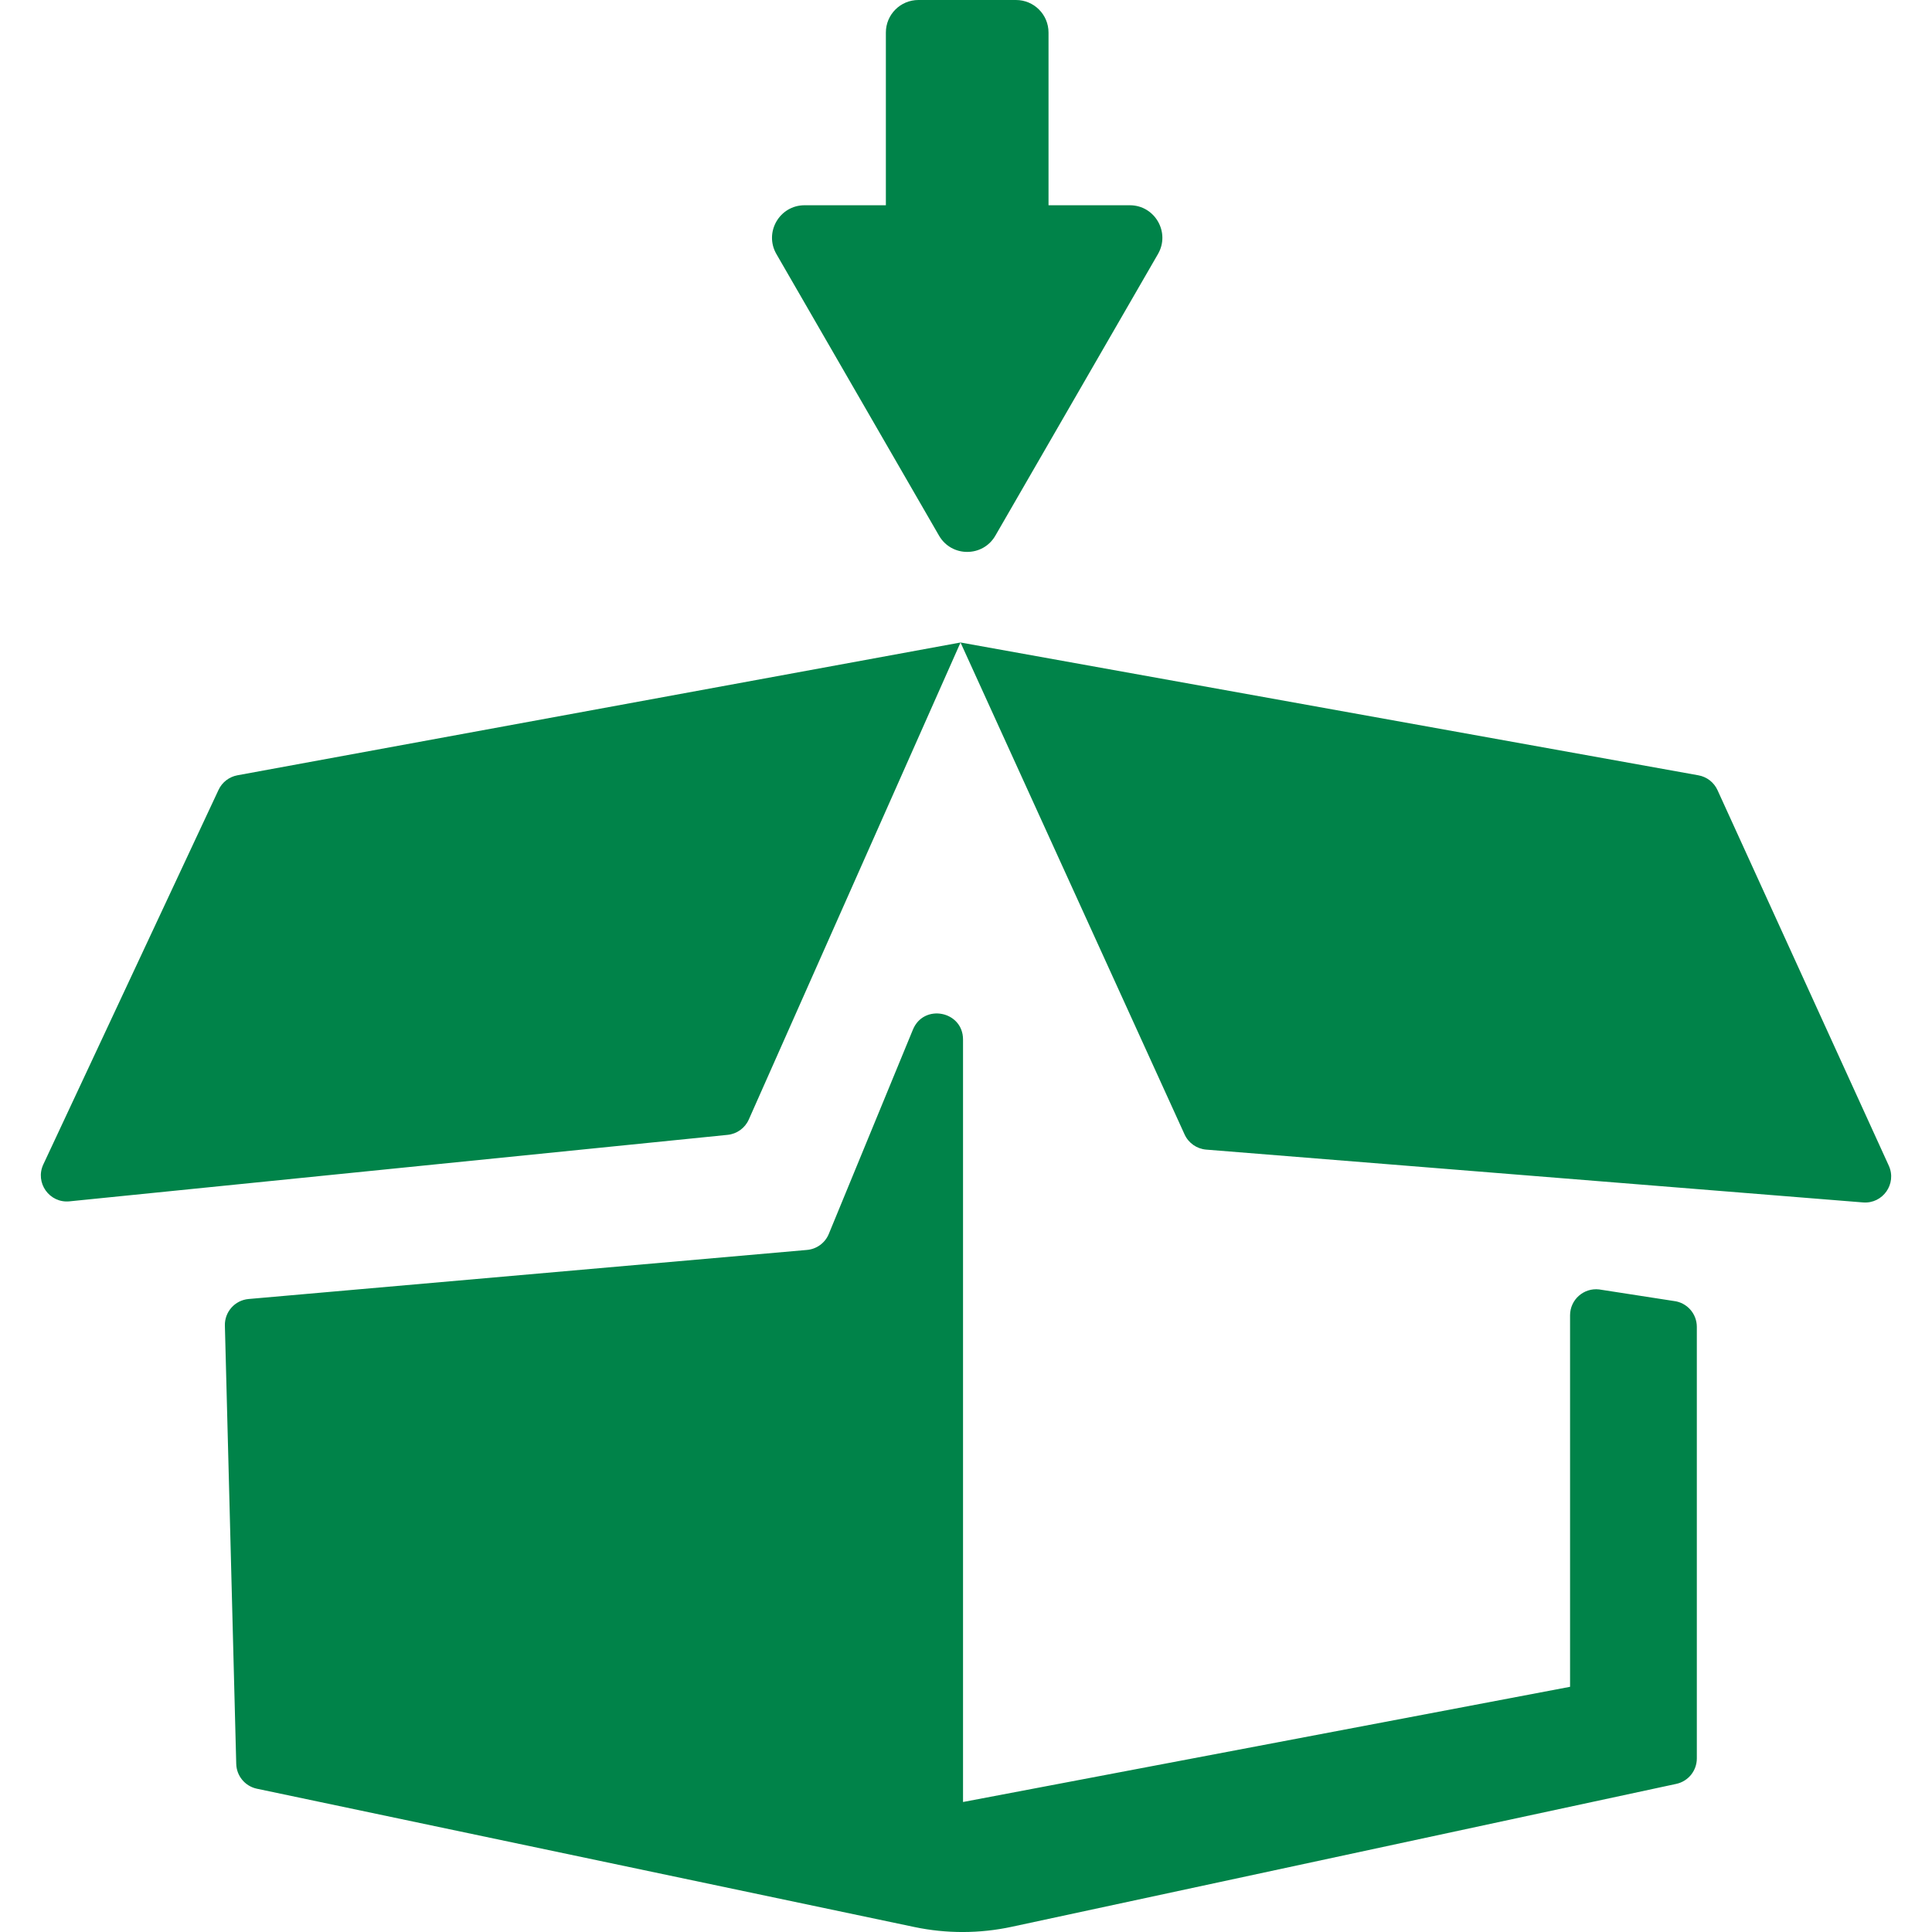
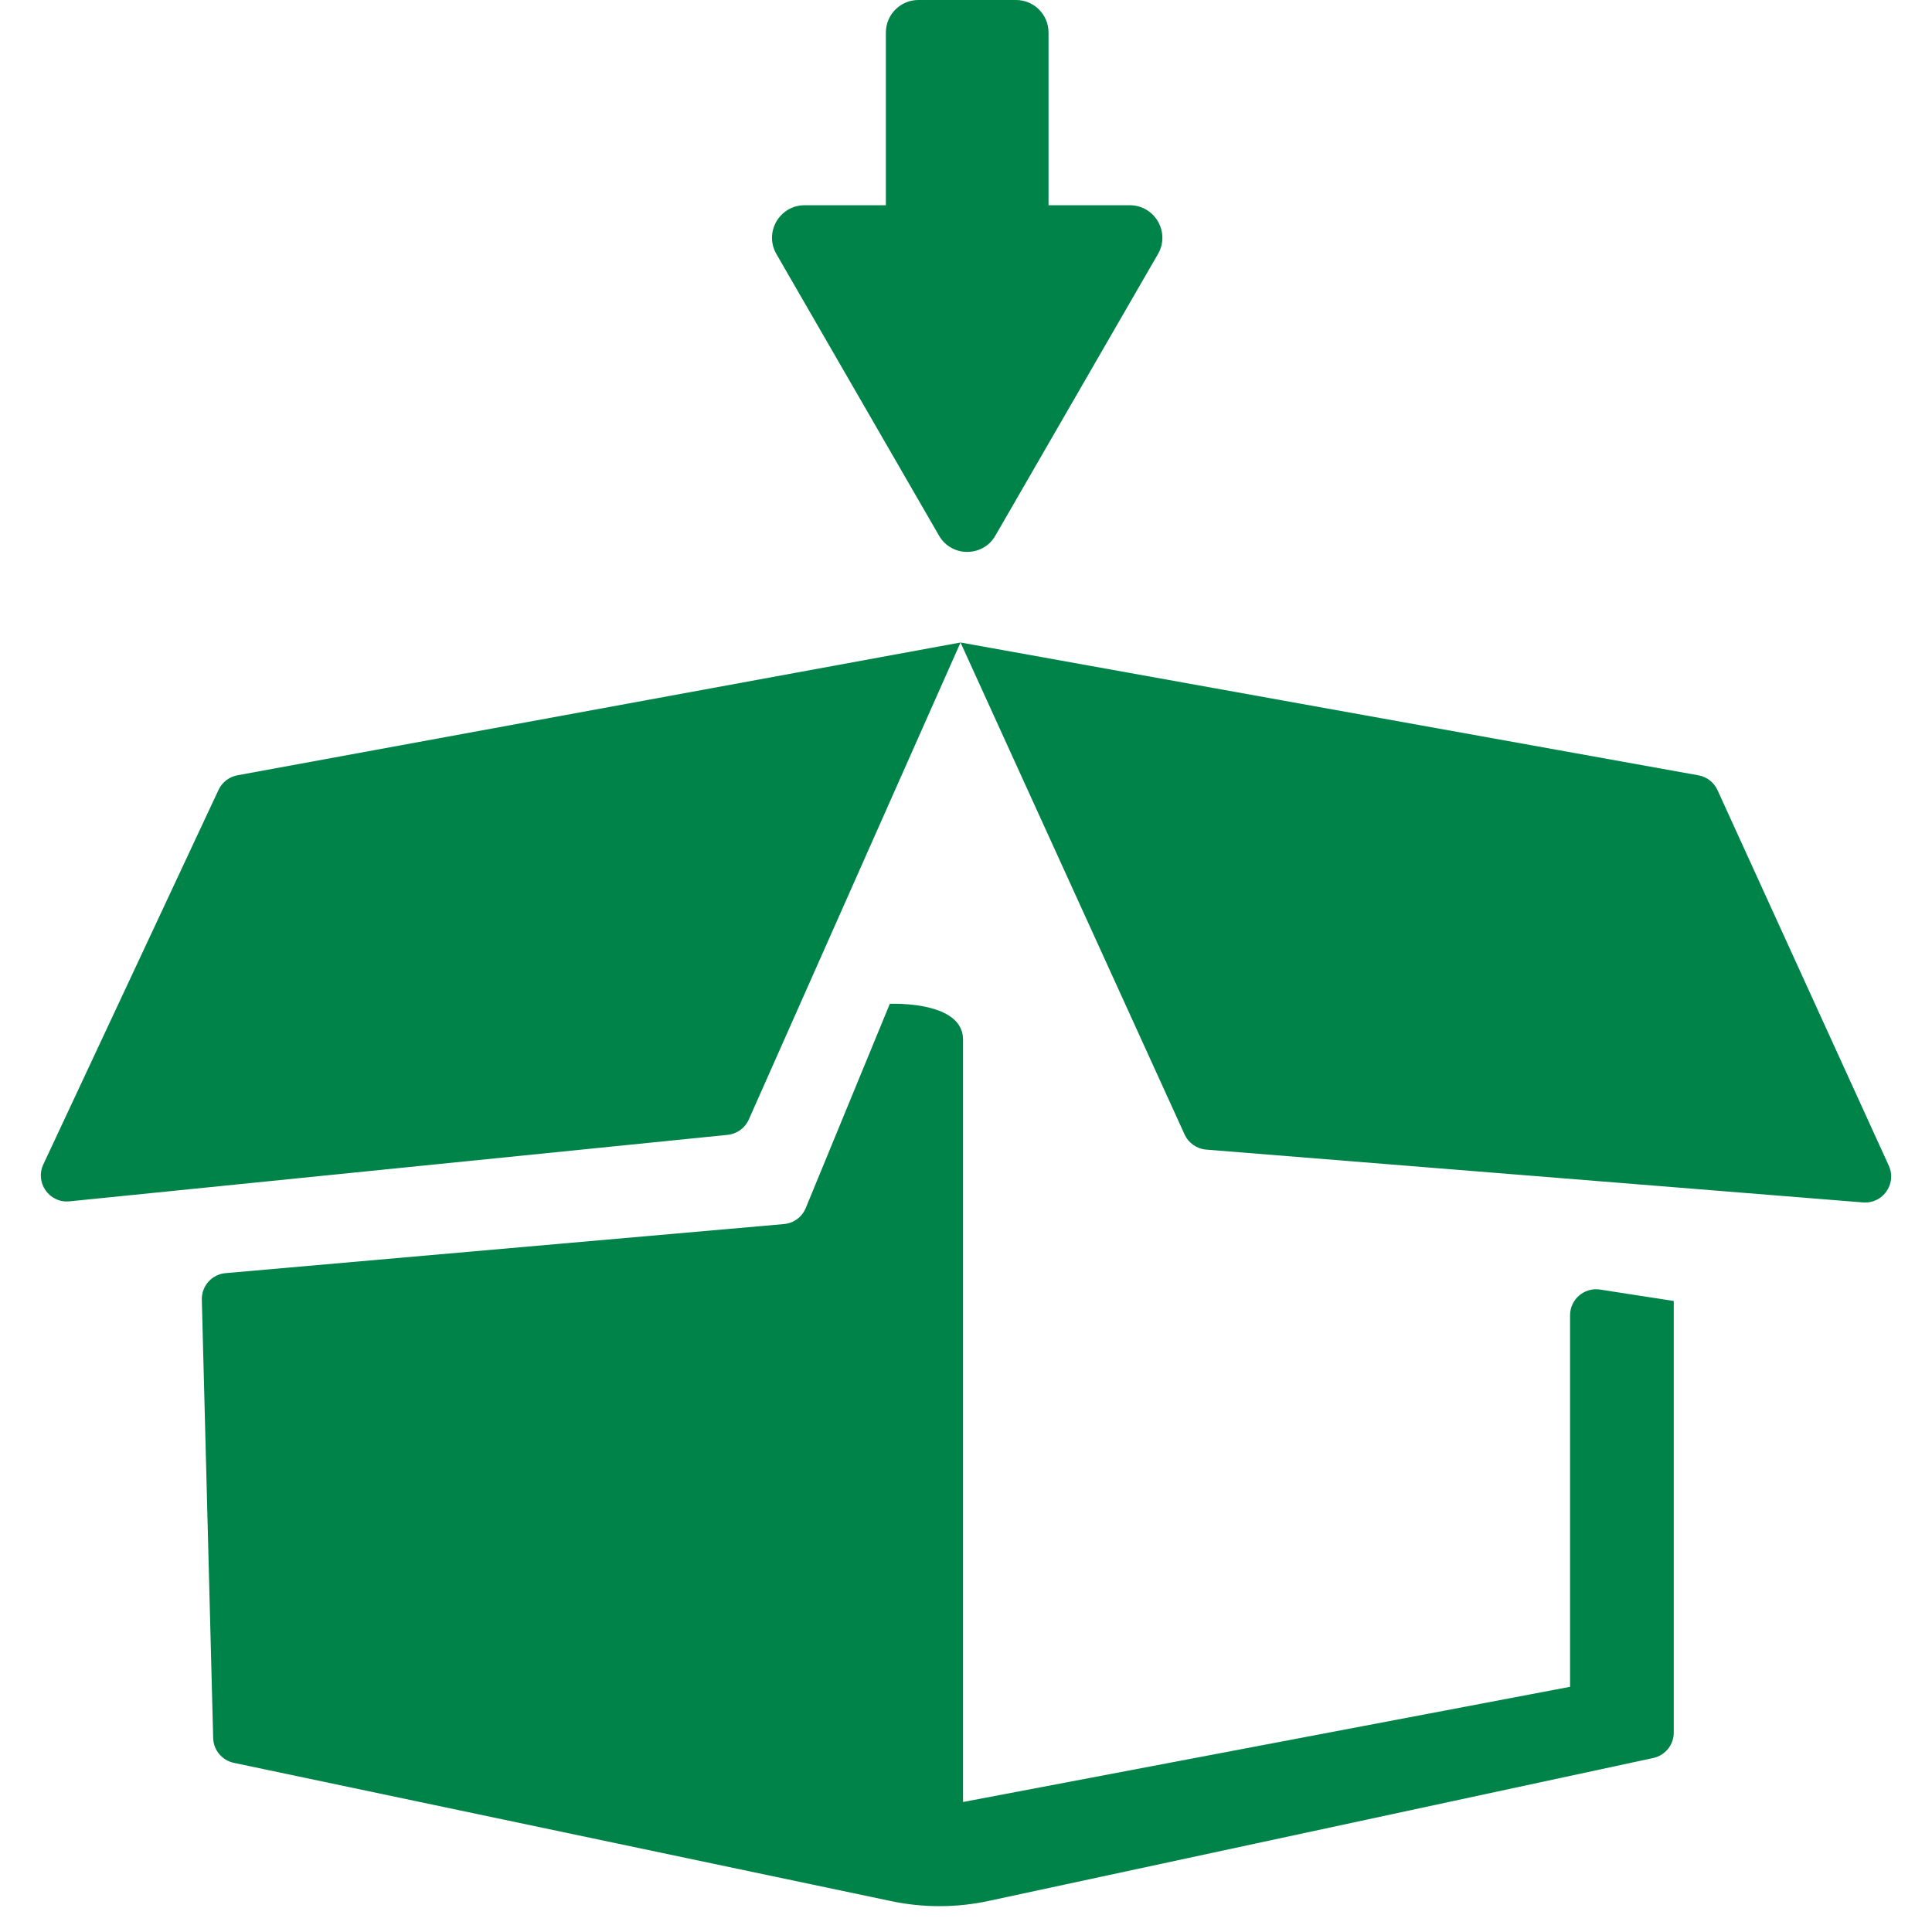
<svg xmlns="http://www.w3.org/2000/svg" version="1.1" id="Layer_1" x="0" y="0" fill="#008349" viewBox="0 0 800 800" xml:space="preserve" enable-background="new 0 0 800 800">
-   <path d="M398.77 430.44v315.73l251.36-47.7V544.63c0-6.44 5.61-11.44 12.01-10.71l30.93 4.79c5.44 0.62 9.55 5.23 9.55 10.71v178.71c0 5.08-3.55 9.47-8.51 10.54l-275.16 59.17c-13.3 2.86-27.05 2.89-40.36 0.09l-272.21-57.26c-4.89-1.03-8.43-5.28-8.56-10.27l-4.7-181.5c-0.15-5.69 4.16-10.52 9.83-11.01l231.22-20.32c4.01-0.35 7.49-2.91 9.02-6.63l34.83-84.6C382.52 415.42 398.77 418.63 398.77 430.44zM90.5 327.06L17.94 482.16c-3.55 7.58 2.52 16.13 10.85 15.29l272.5-27.53c3.85-0.39 7.2-2.81 8.77-6.35l87.68-197.53L98.31 321.03C94.89 321.66 91.97 323.91 90.5 327.06zM397.73 266.04l92.78 203.71c1.62 3.56 5.05 5.96 8.94 6.28l271.99 21.87c8.2 0.66 14.08-7.73 10.67-15.22l-70.93-155.51c-1.47-3.22-4.42-5.51-7.9-6.13L397.73 266.04zM321.49 105.19l67.34 116.61c5.19 8.98 18.15 8.98 23.33 0l67.33-116.61c5.19-8.98-1.3-20.2-11.66-20.2h-33.66V13.47c0-7.44-6.03-13.47-13.47-13.47l-40.41 0c-7.44 0-13.47 6.03-13.47 13.47v71.52h-33.66C322.79 84.99 316.31 96.21 321.49 105.19z" />
+   <path d="M398.77 430.44v315.73l251.36-47.7V544.63c0-6.44 5.61-11.44 12.01-10.71l30.93 4.79v178.71c0 5.08-3.55 9.47-8.51 10.54l-275.16 59.17c-13.3 2.86-27.05 2.89-40.36 0.09l-272.21-57.26c-4.89-1.03-8.43-5.28-8.56-10.27l-4.7-181.5c-0.15-5.69 4.16-10.52 9.83-11.01l231.22-20.32c4.01-0.35 7.49-2.91 9.02-6.63l34.83-84.6C382.52 415.42 398.77 418.63 398.77 430.44zM90.5 327.06L17.94 482.16c-3.55 7.58 2.52 16.13 10.85 15.29l272.5-27.53c3.85-0.39 7.2-2.81 8.77-6.35l87.68-197.53L98.31 321.03C94.89 321.66 91.97 323.91 90.5 327.06zM397.73 266.04l92.78 203.71c1.62 3.56 5.05 5.96 8.94 6.28l271.99 21.87c8.2 0.66 14.08-7.73 10.67-15.22l-70.93-155.51c-1.47-3.22-4.42-5.51-7.9-6.13L397.73 266.04zM321.49 105.19l67.34 116.61c5.19 8.98 18.15 8.98 23.33 0l67.33-116.61c5.19-8.98-1.3-20.2-11.66-20.2h-33.66V13.47c0-7.44-6.03-13.47-13.47-13.47l-40.41 0c-7.44 0-13.47 6.03-13.47 13.47v71.52h-33.66C322.79 84.99 316.31 96.21 321.49 105.19z" />
</svg>